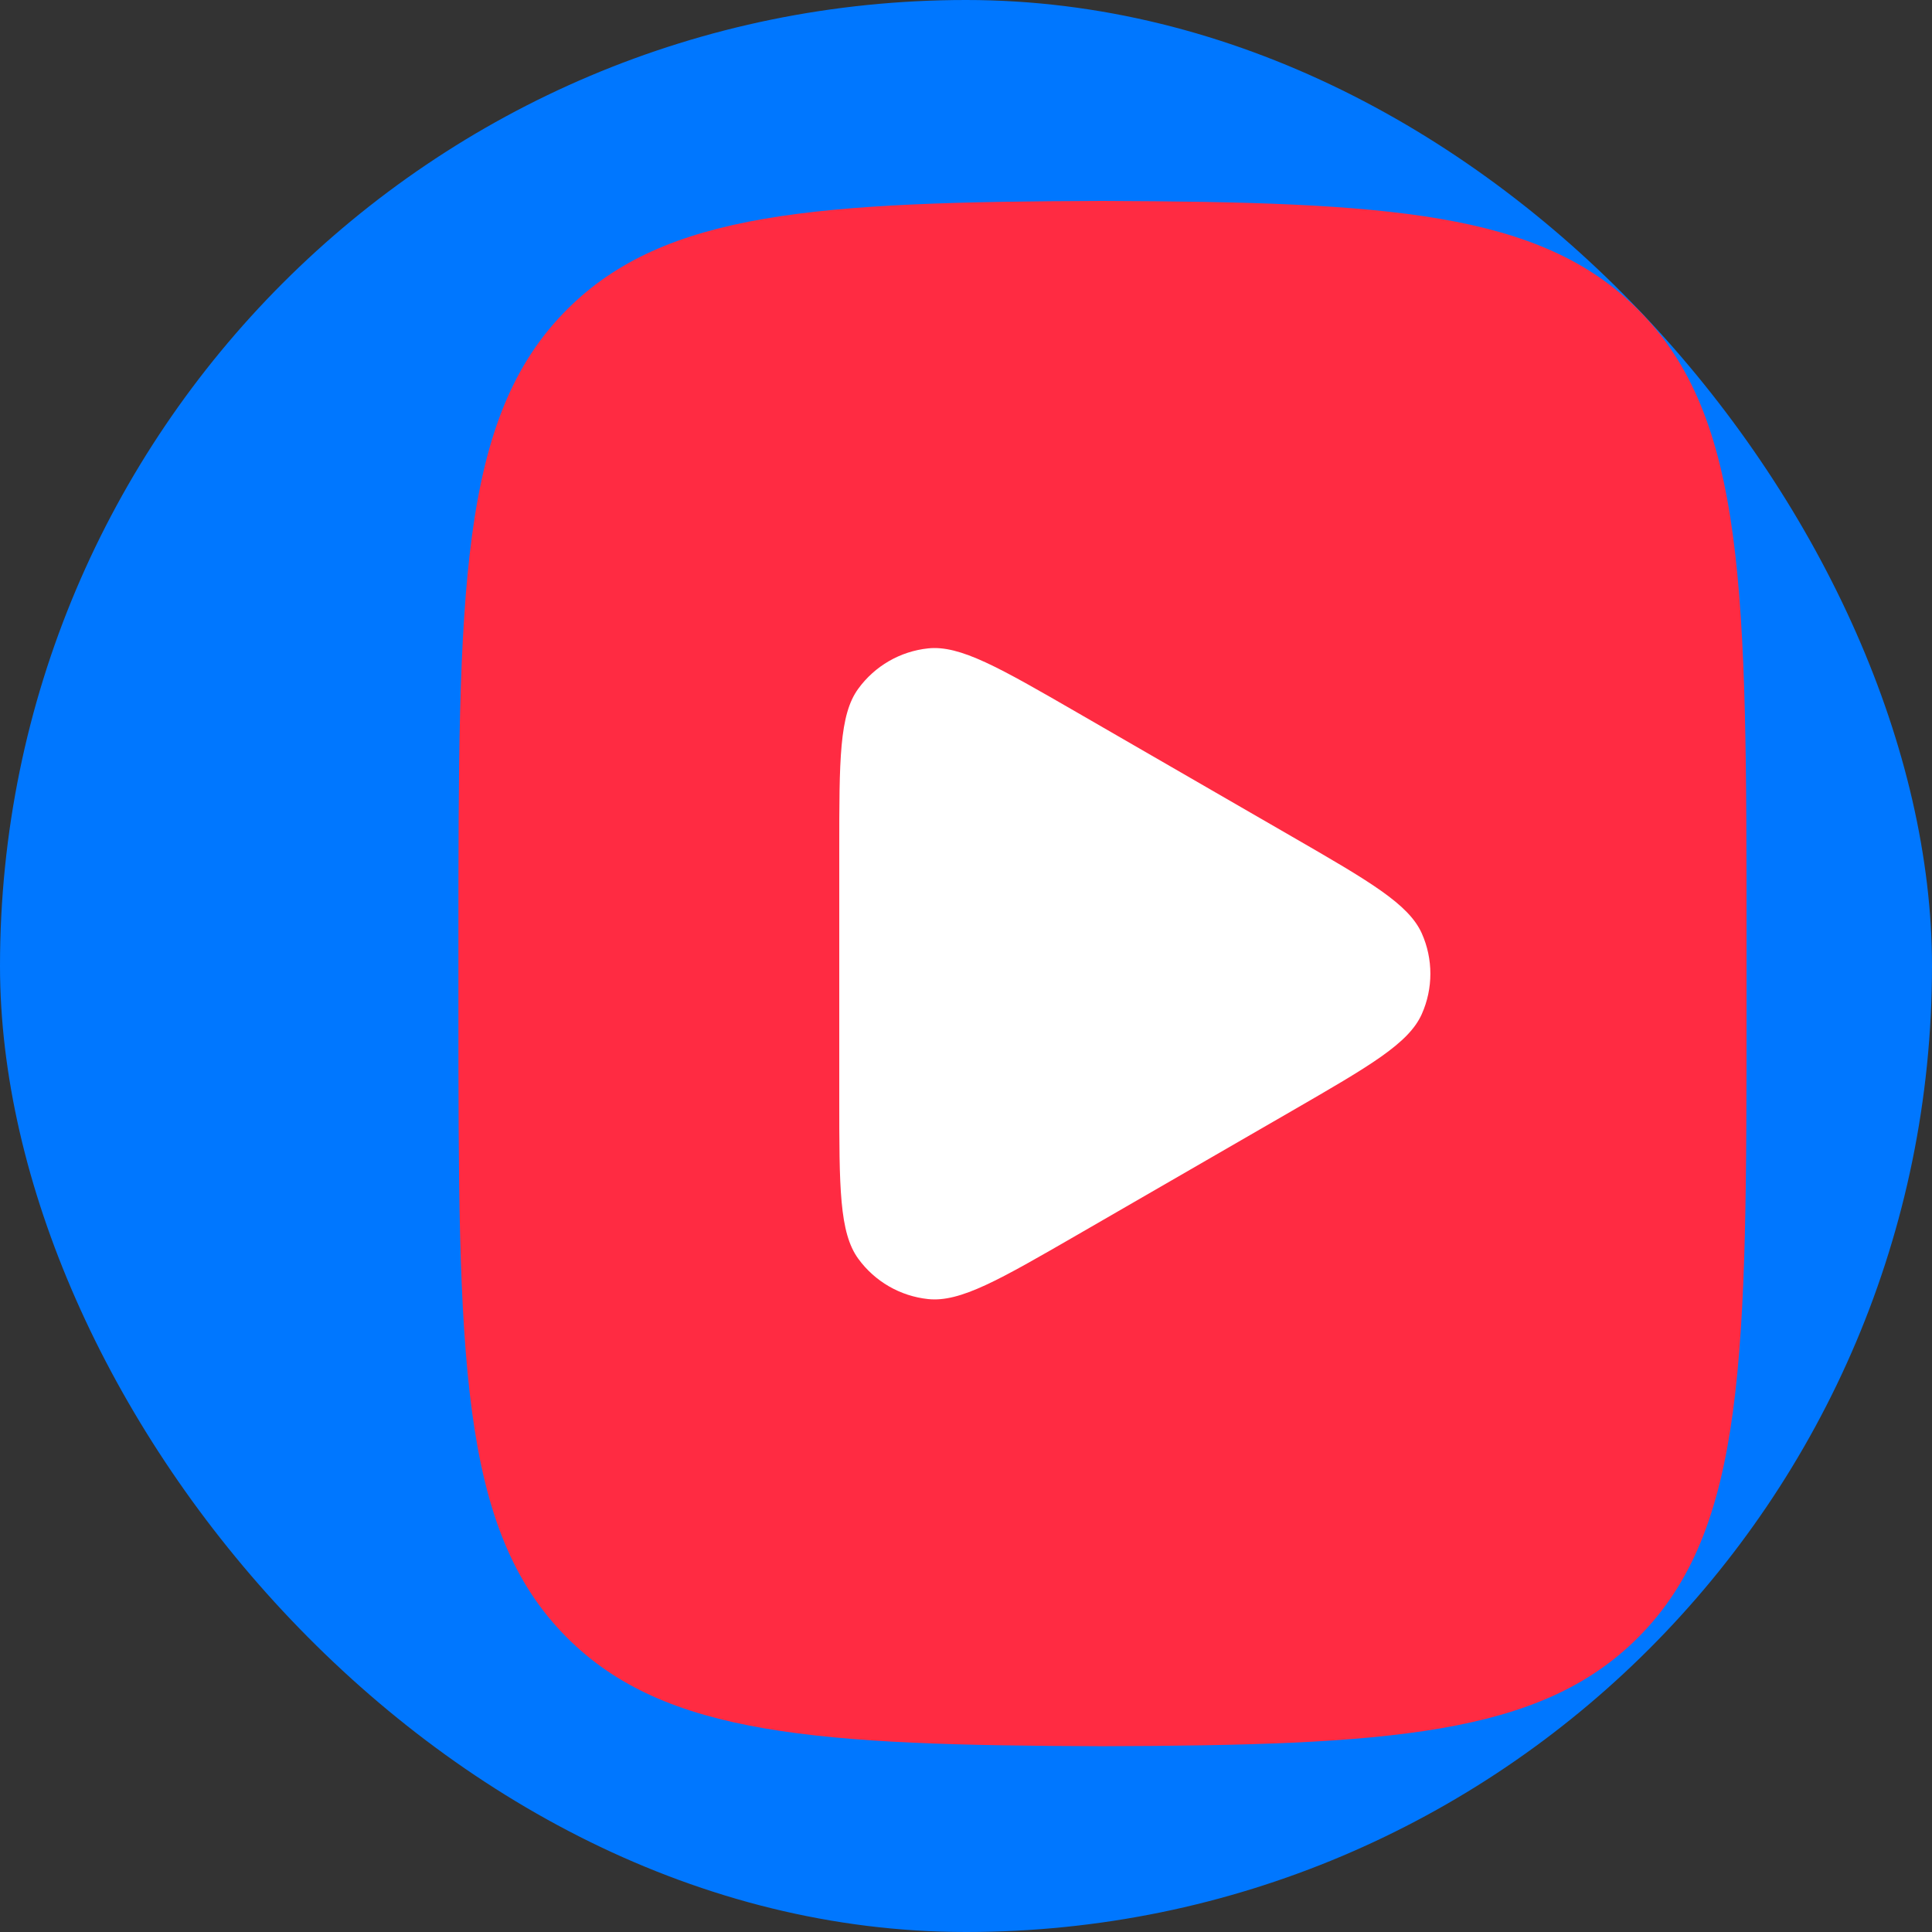
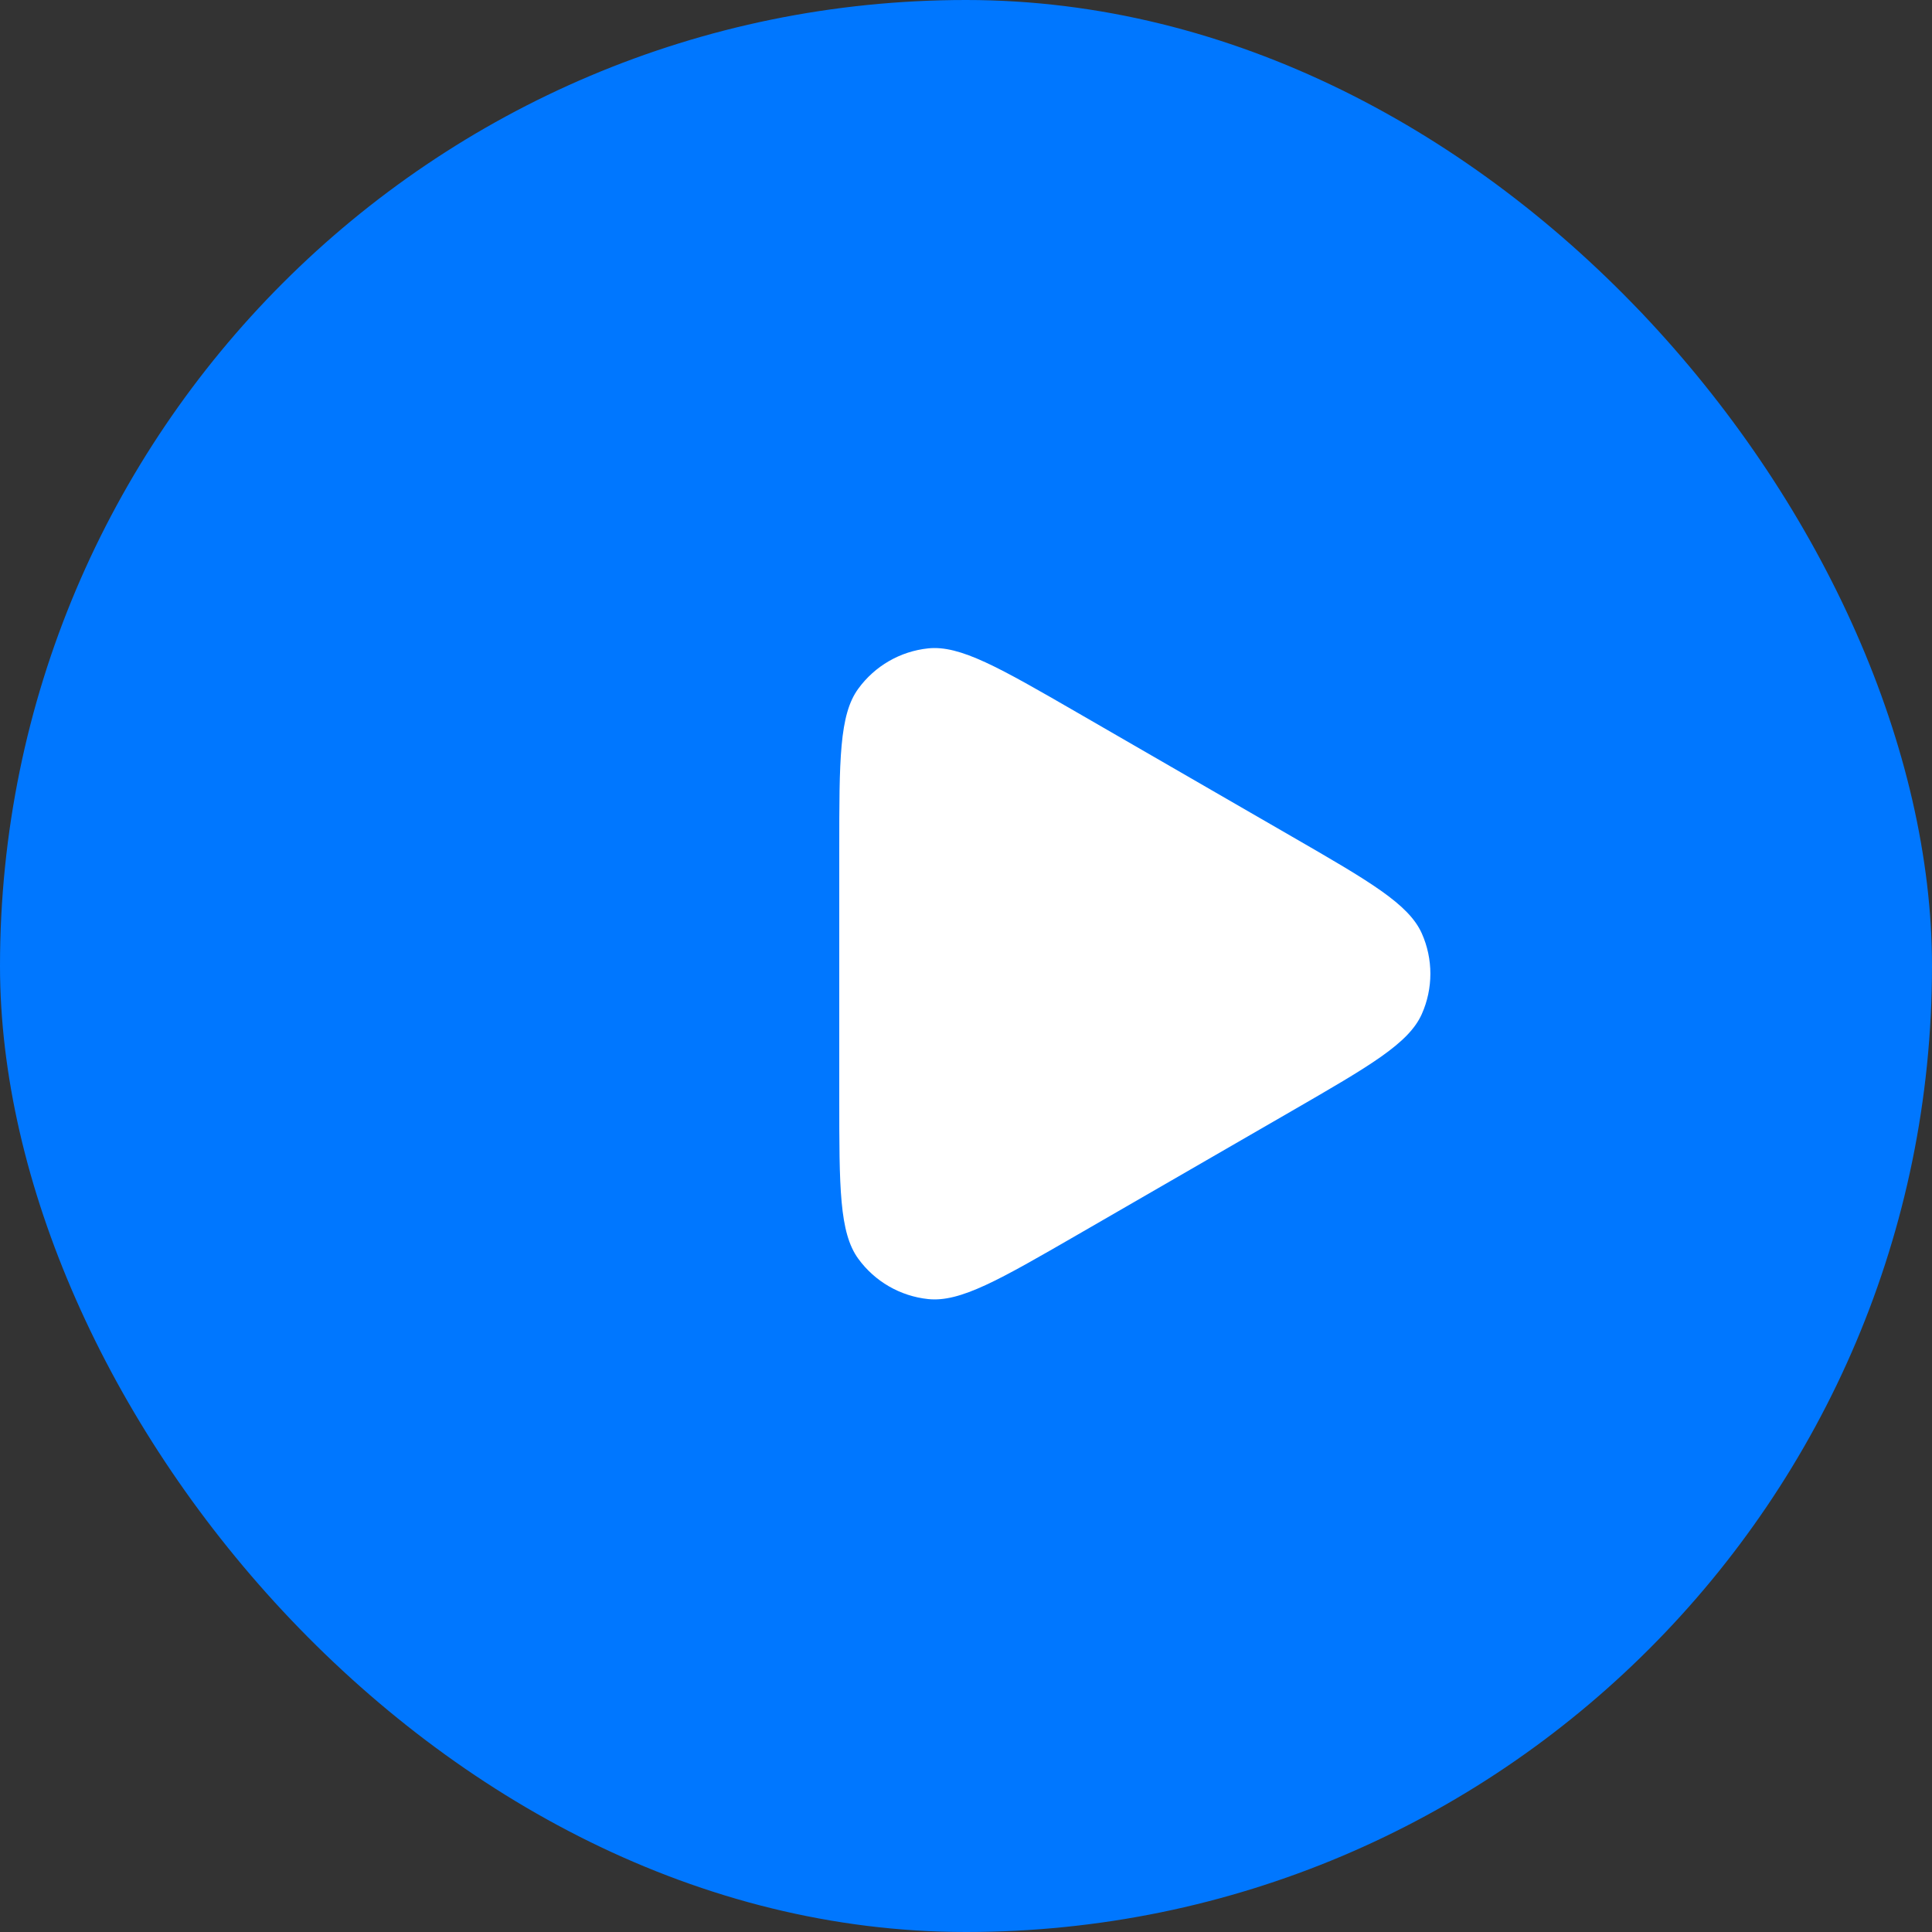
<svg xmlns="http://www.w3.org/2000/svg" width="125" height="125" viewBox="0 0 125 125" fill="none">
  <rect x="0" y="0" width="125" height="125" fill="#333333" stroke="none" />
  <rect width="125" height="125" rx="62.5" fill="#0077FF" />
  <path d="M13 61C13 38.37 13 27.06 20.03 20.03C27.06 13 38.37 13 61 13H65C87.63 13 98.94 13 105.97 20.03C113 27.06 113 38.37 113 61V65C113 87.63 113 98.94 105.97 105.97C98.94 113 87.63 113 65 113H61C38.37 113 27.06 113 20.03 105.97C13 98.94 13 87.63 13 65V61Z" fill="#0077FF" />
-   <path d="M71.33 13C52.86 13.06 43.03 13.68 36.69 20.02C29.66 27.05 29.66 38.36 29.66 60.99V64.99C29.66 87.62 29.66 98.93 36.69 105.96C43.03 112.3 52.86 112.92 71.33 112.98C89.8 112.92 99.63 112.3 105.97 105.96C113 98.93 113 87.62 113 64.99V60.99C113 38.36 113 27.05 105.97 20.02C99.63 13.69 89.8 13.07 71.33 13Z" fill="#FF2B42" />
  <path d="M83.56 54.11C88.62 57.03 91.14 58.49 91.99 60.39C92.73 62.05 92.73 63.95 91.99 65.61C91.14 67.52 88.61 68.97 83.56 71.89L69.71 79.89C64.65 82.81 62.13 84.27 60.05 84.05C58.24 83.86 56.6 82.91 55.53 81.44C54.3 79.75 54.3 76.83 54.3 71V55C54.3 49.16 54.3 46.24 55.53 44.56C56.6 43.09 58.24 42.14 60.05 41.95C62.12 41.73 64.65 43.19 69.71 46.11L83.56 54.11Z" fill="white" />
</svg>